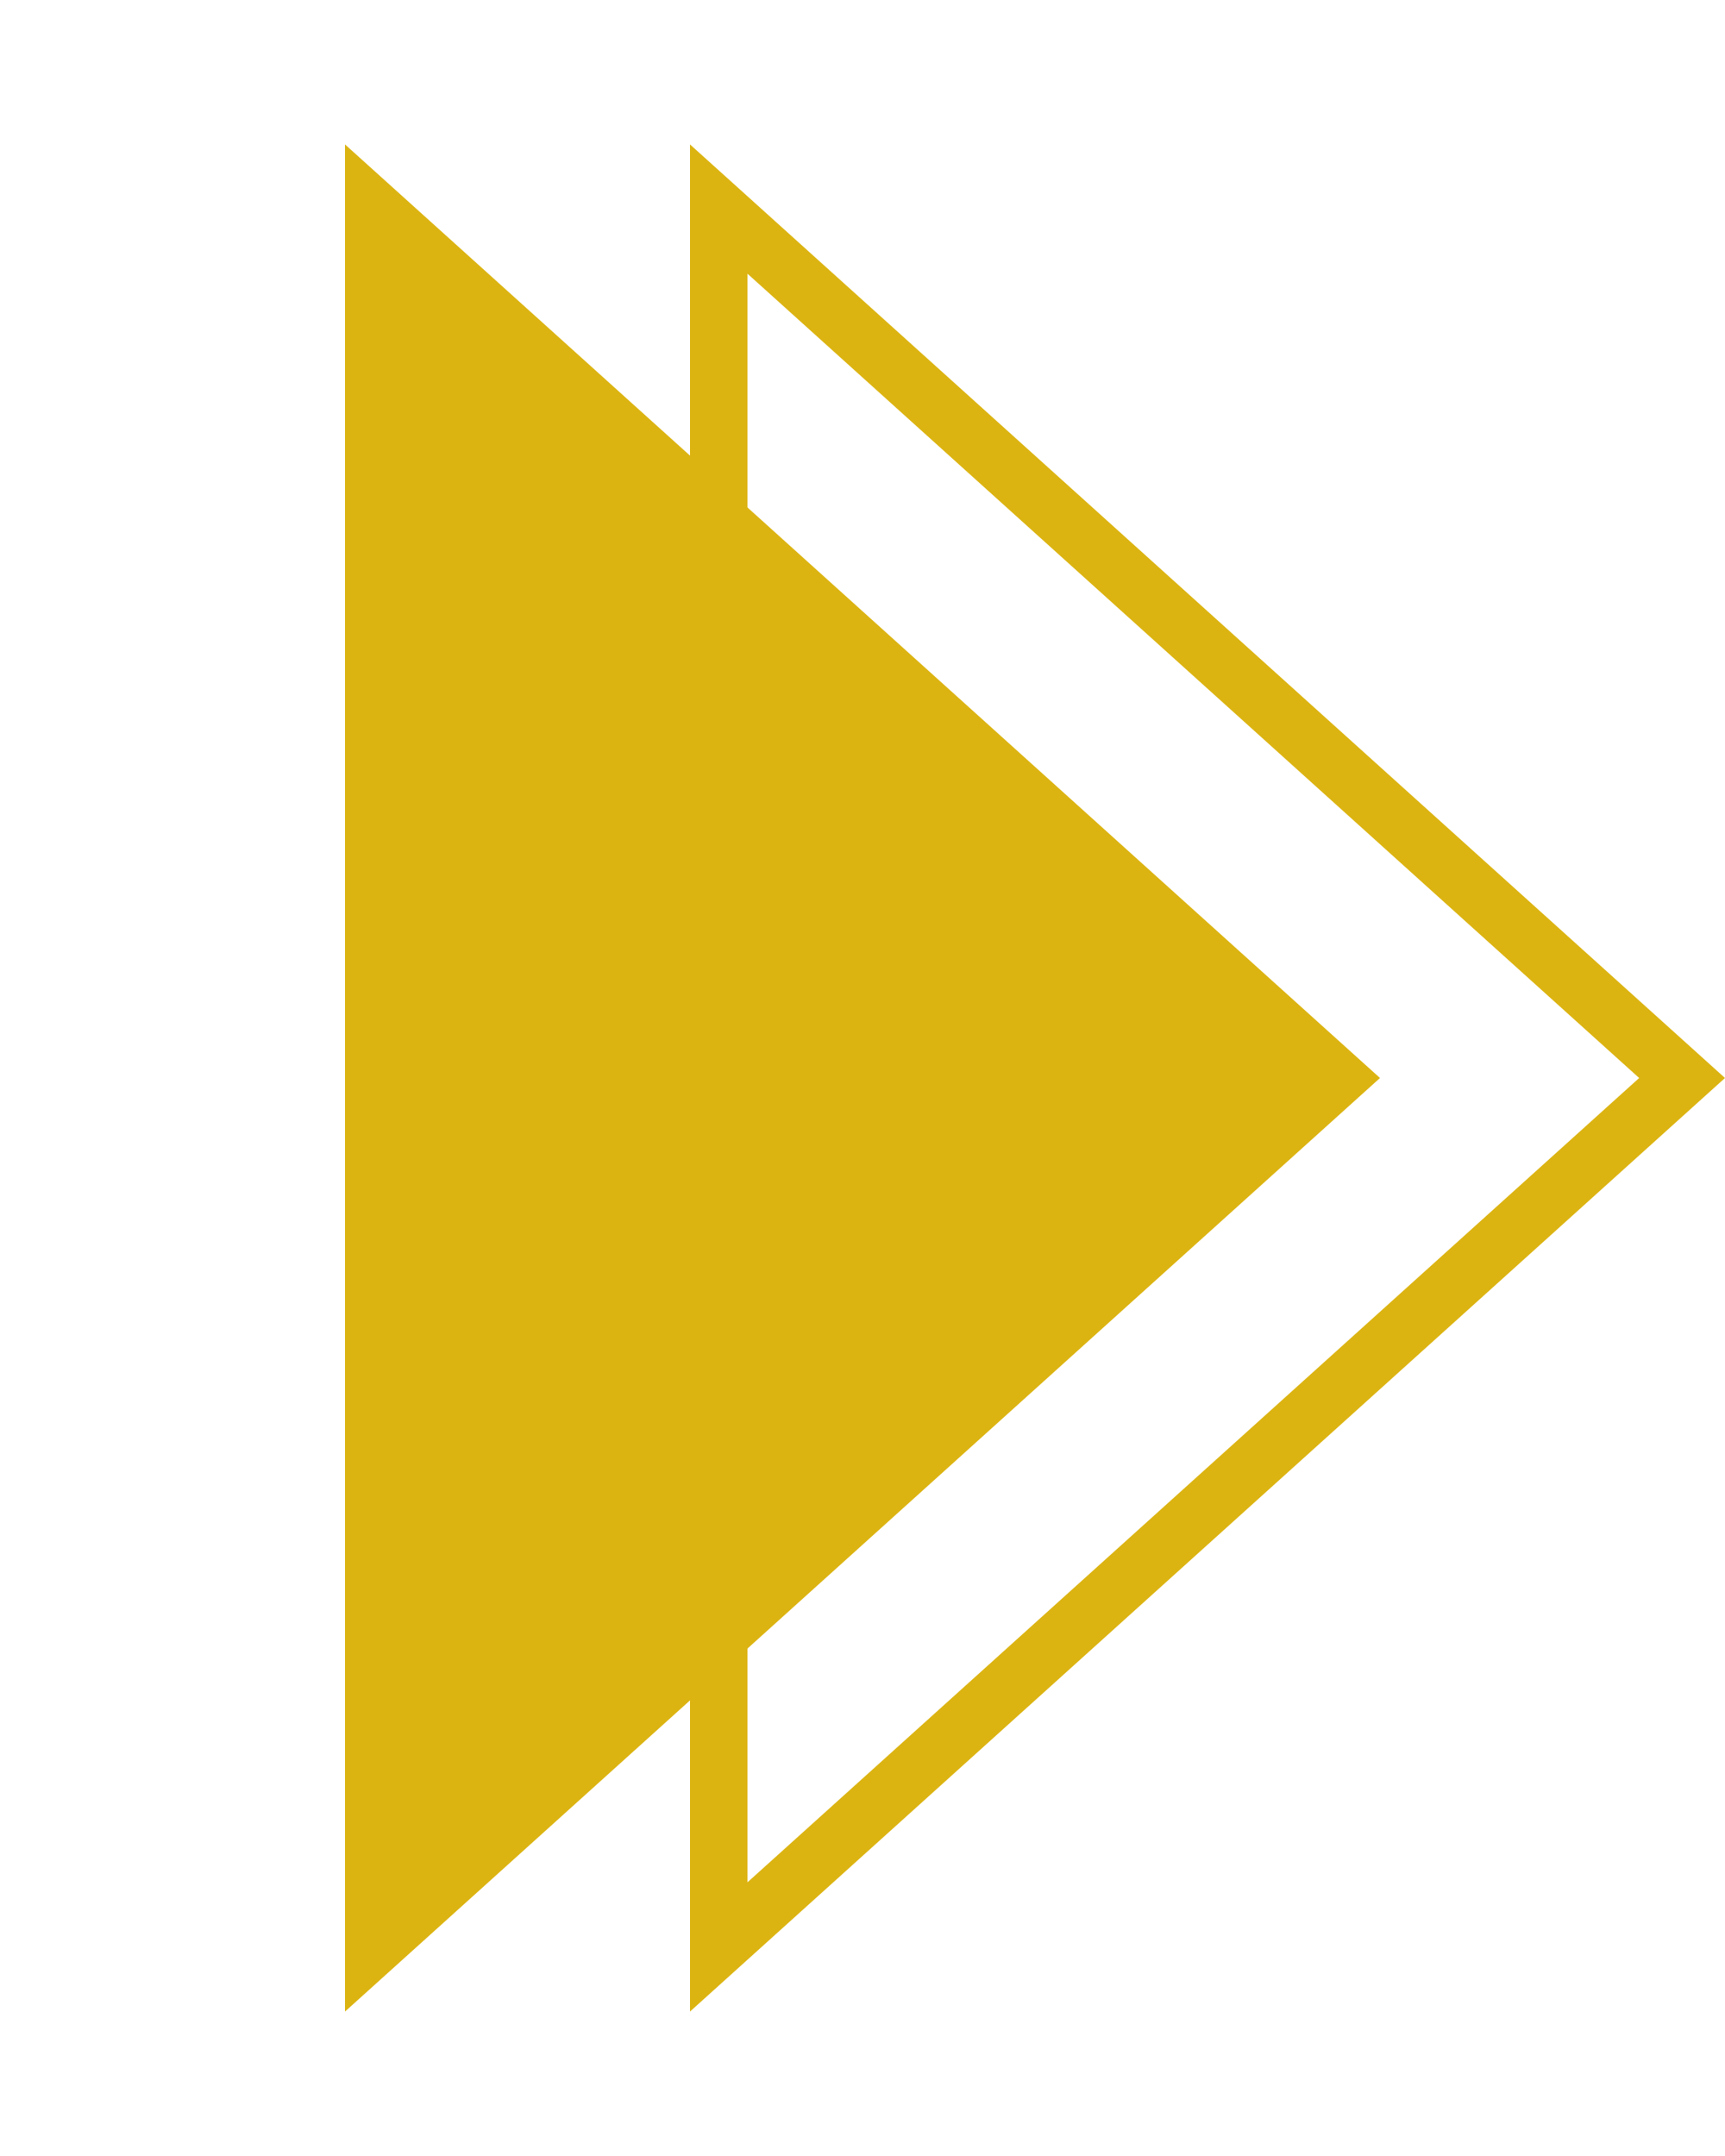
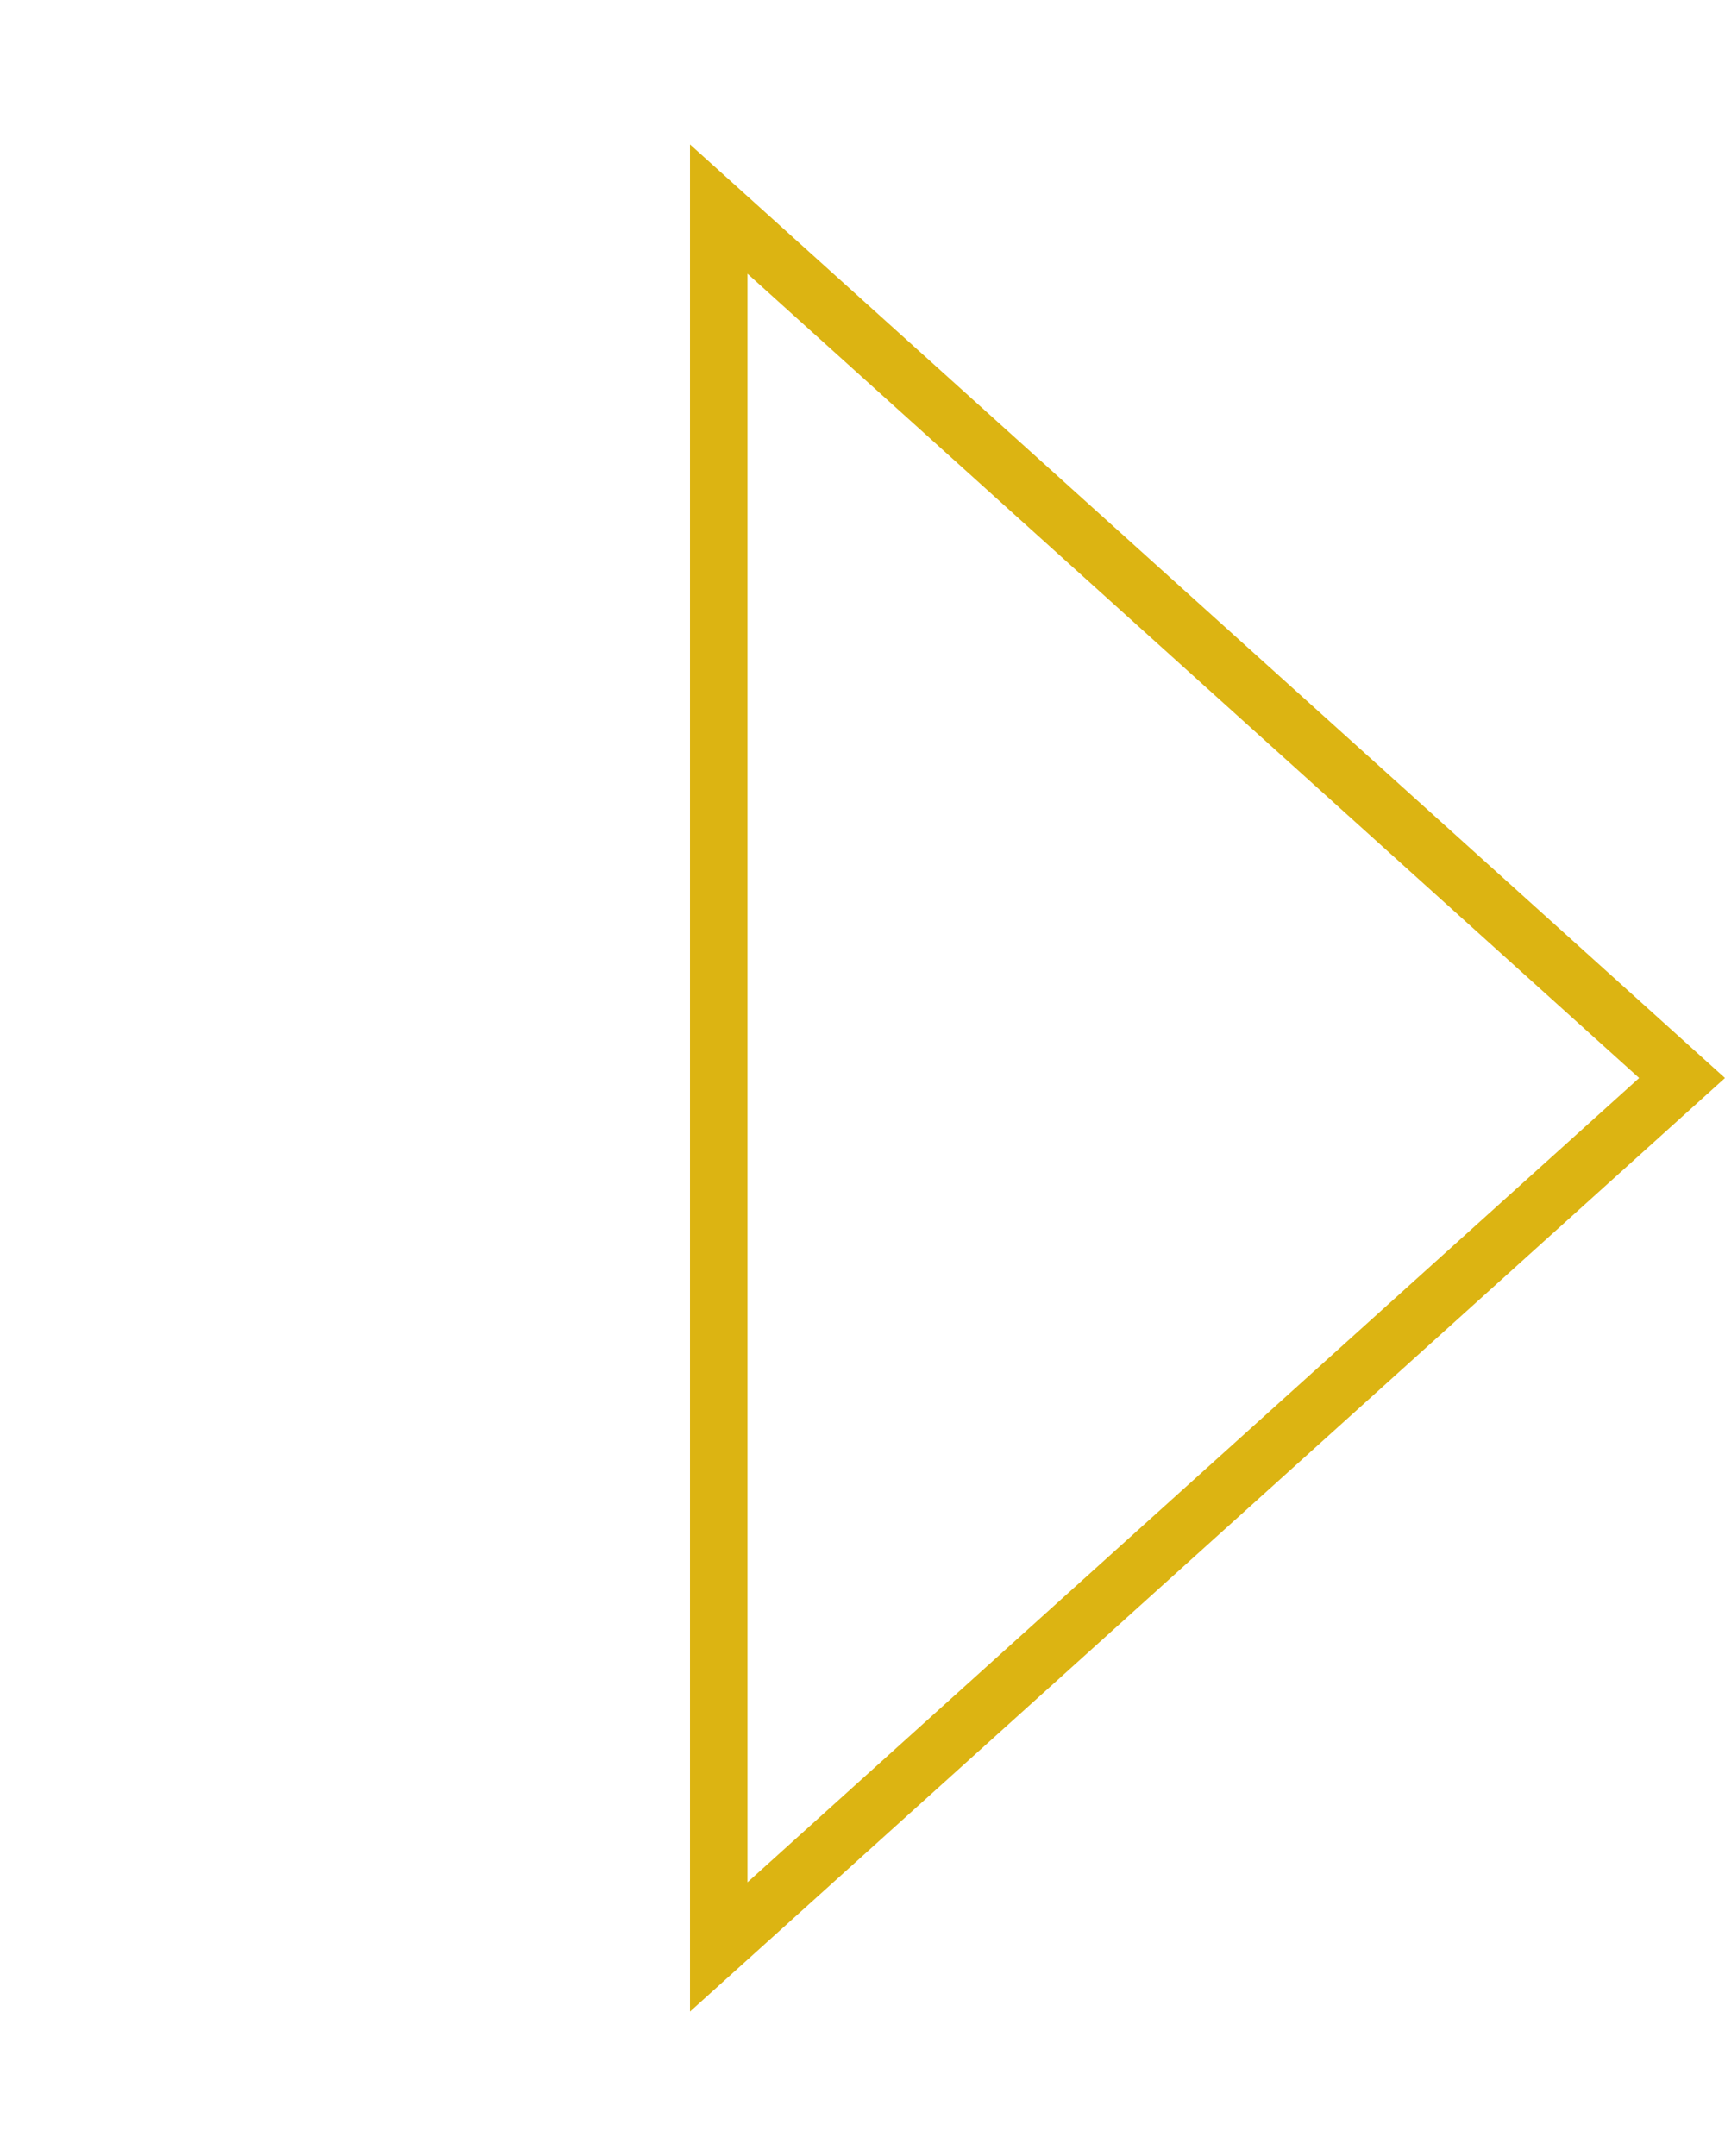
<svg xmlns="http://www.w3.org/2000/svg" width="60" height="75" viewBox="0 0 60 75" fill="none">
-   <path d="M48 37.5L12 69.976L12 5.024L48 37.5Z" fill="#DCB412" />
  <path d="M25 7.273L58.507 37.5L25 67.727L25 7.273Z" stroke="#DCB412" stroke-width="2" />
</svg>